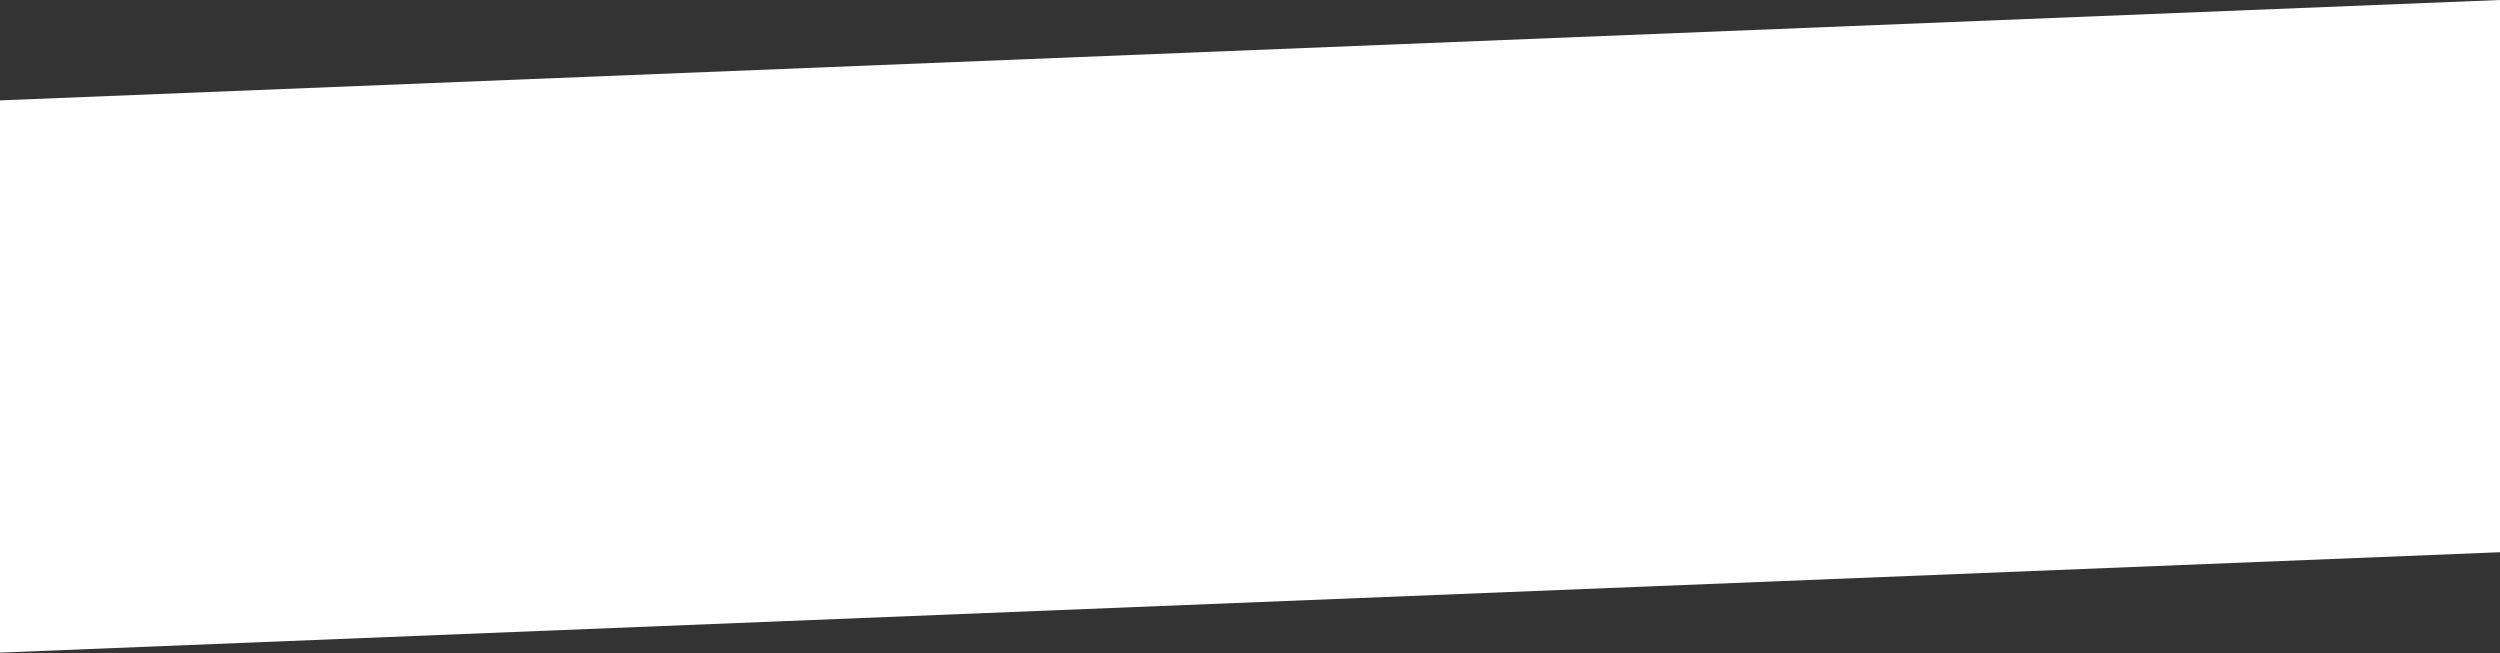
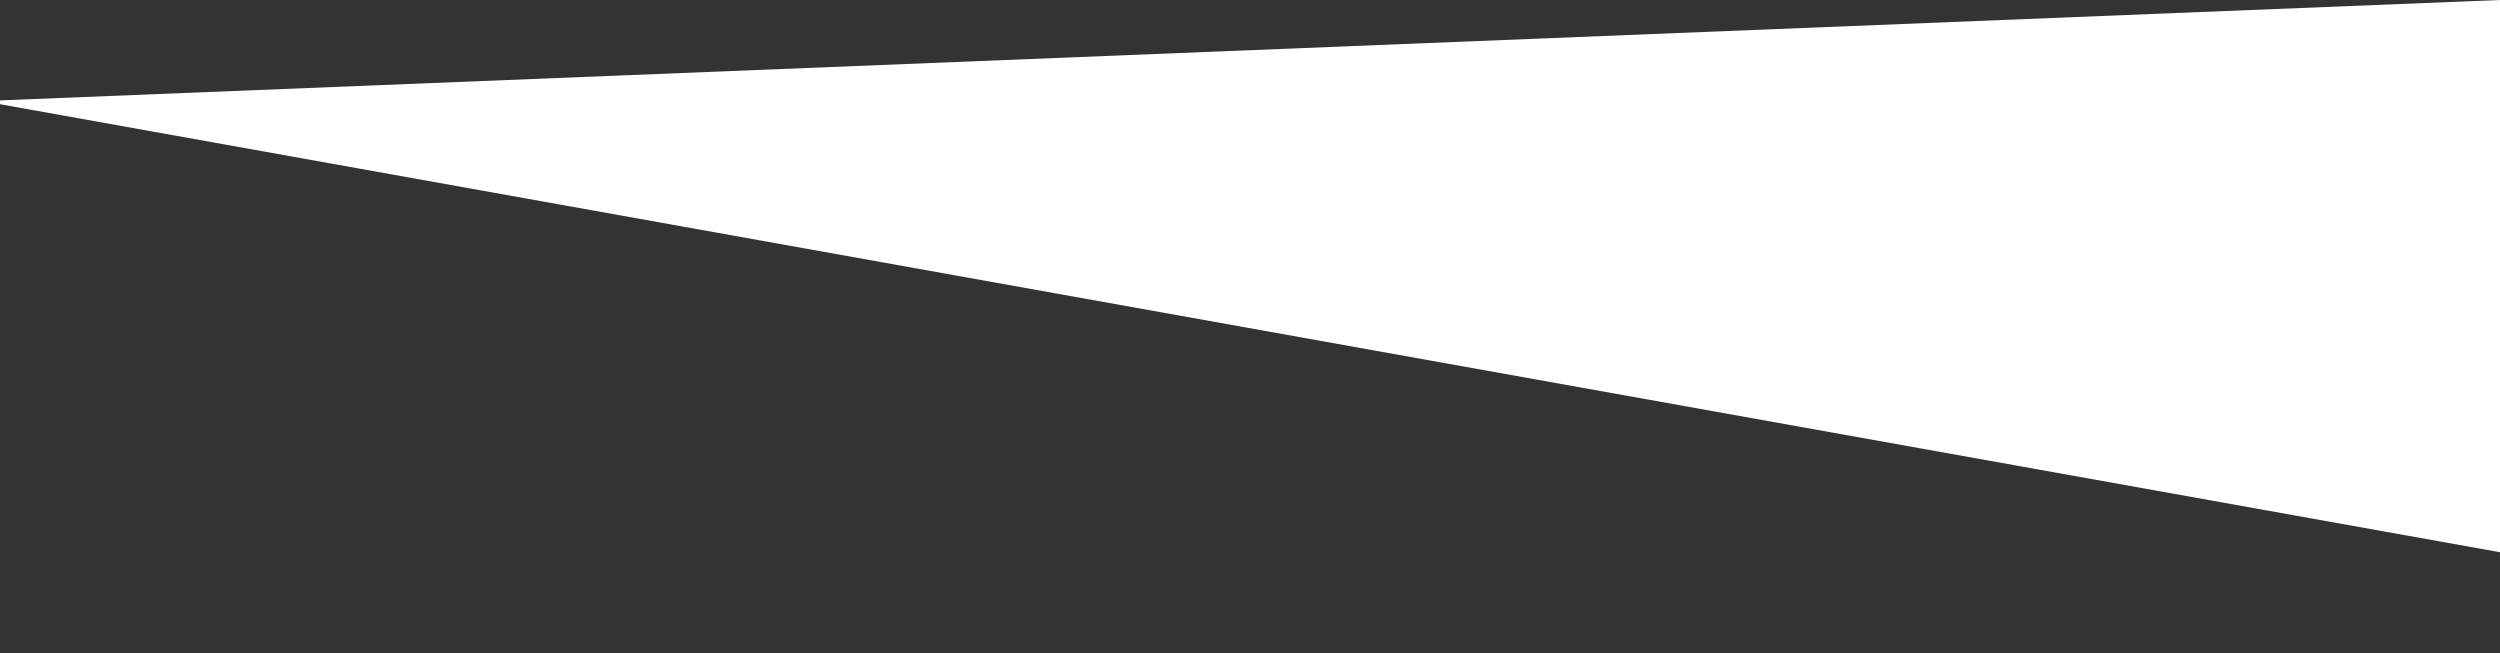
<svg xmlns="http://www.w3.org/2000/svg" width="287" height="75" viewBox="0 0 287 75" fill="none">
  <rect x="0" y="0" width="287" height="75" fill="#333333" stroke="none" />
-   <path d="M287 0L-2 11.604V75L287 63.396V0Z" fill="white" />
+   <path d="M287 0L-2 11.604L287 63.396V0Z" fill="white" />
</svg>